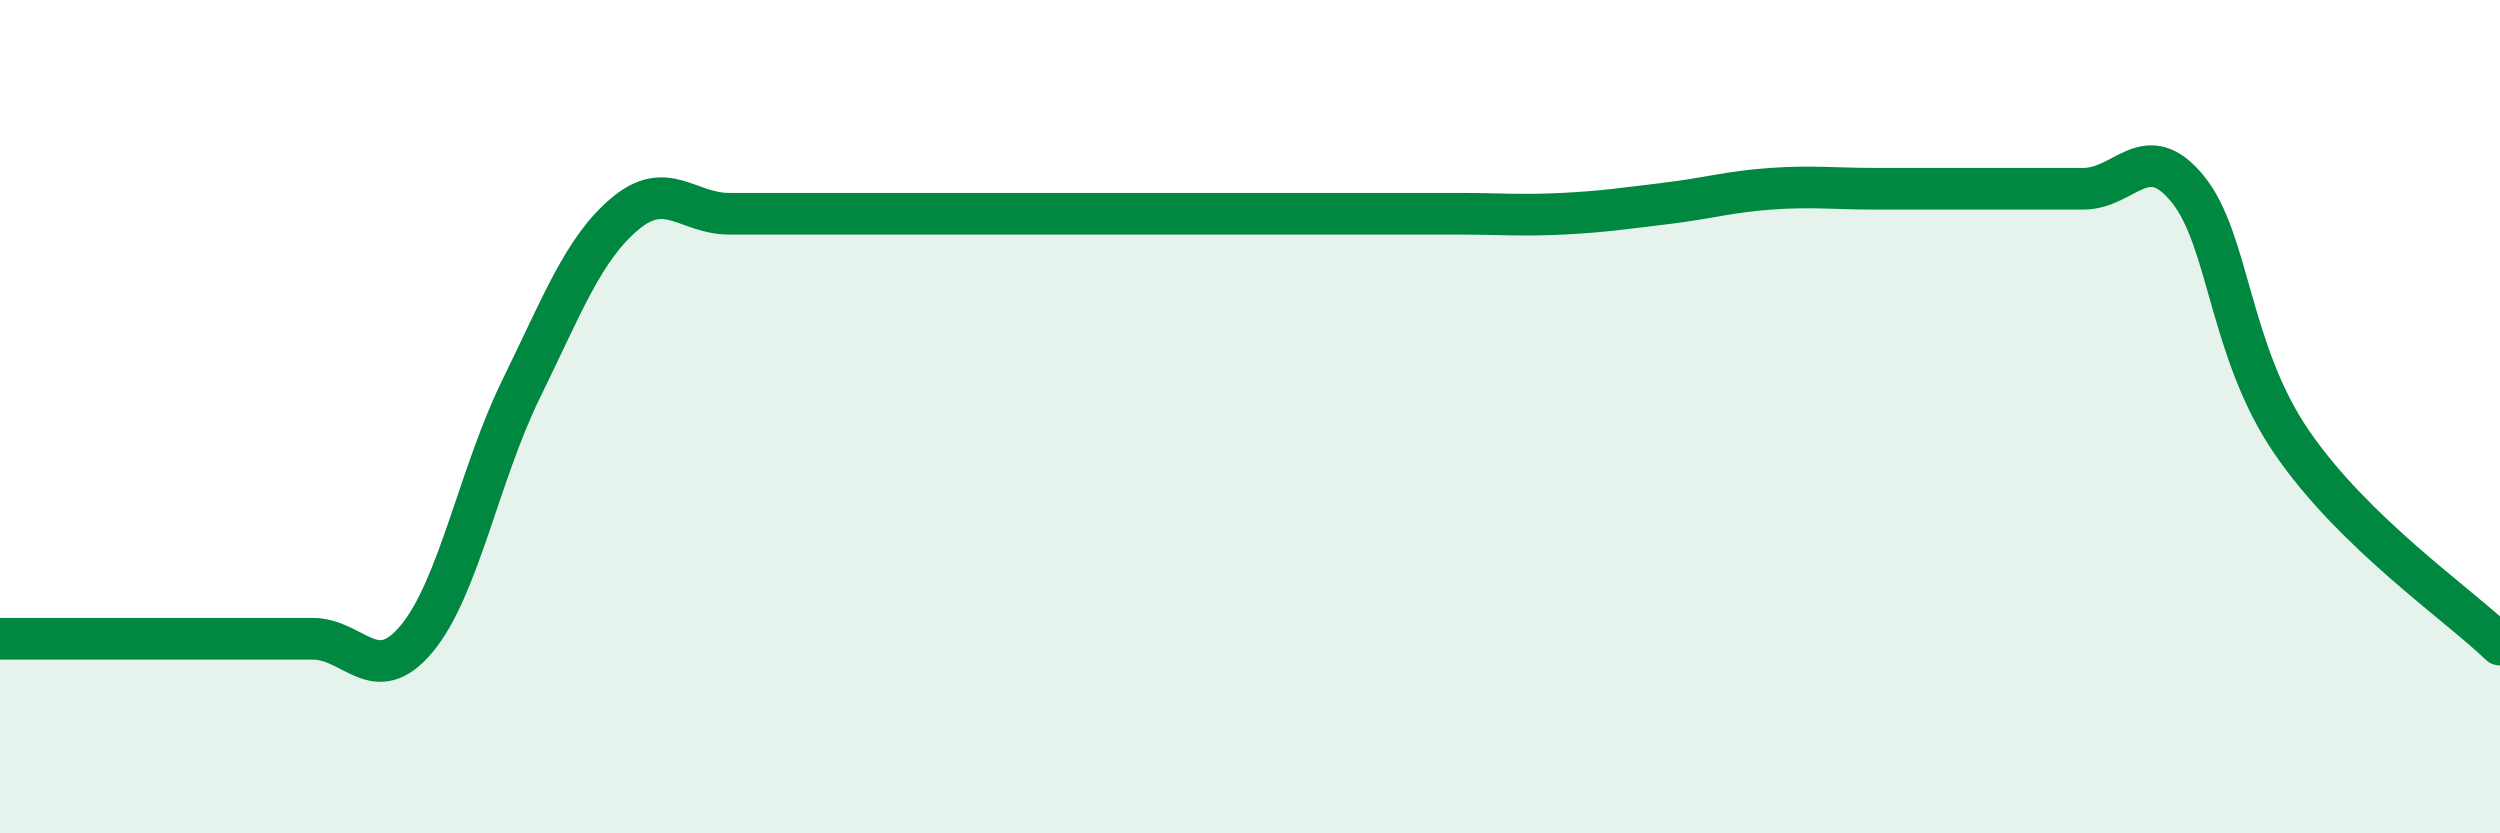
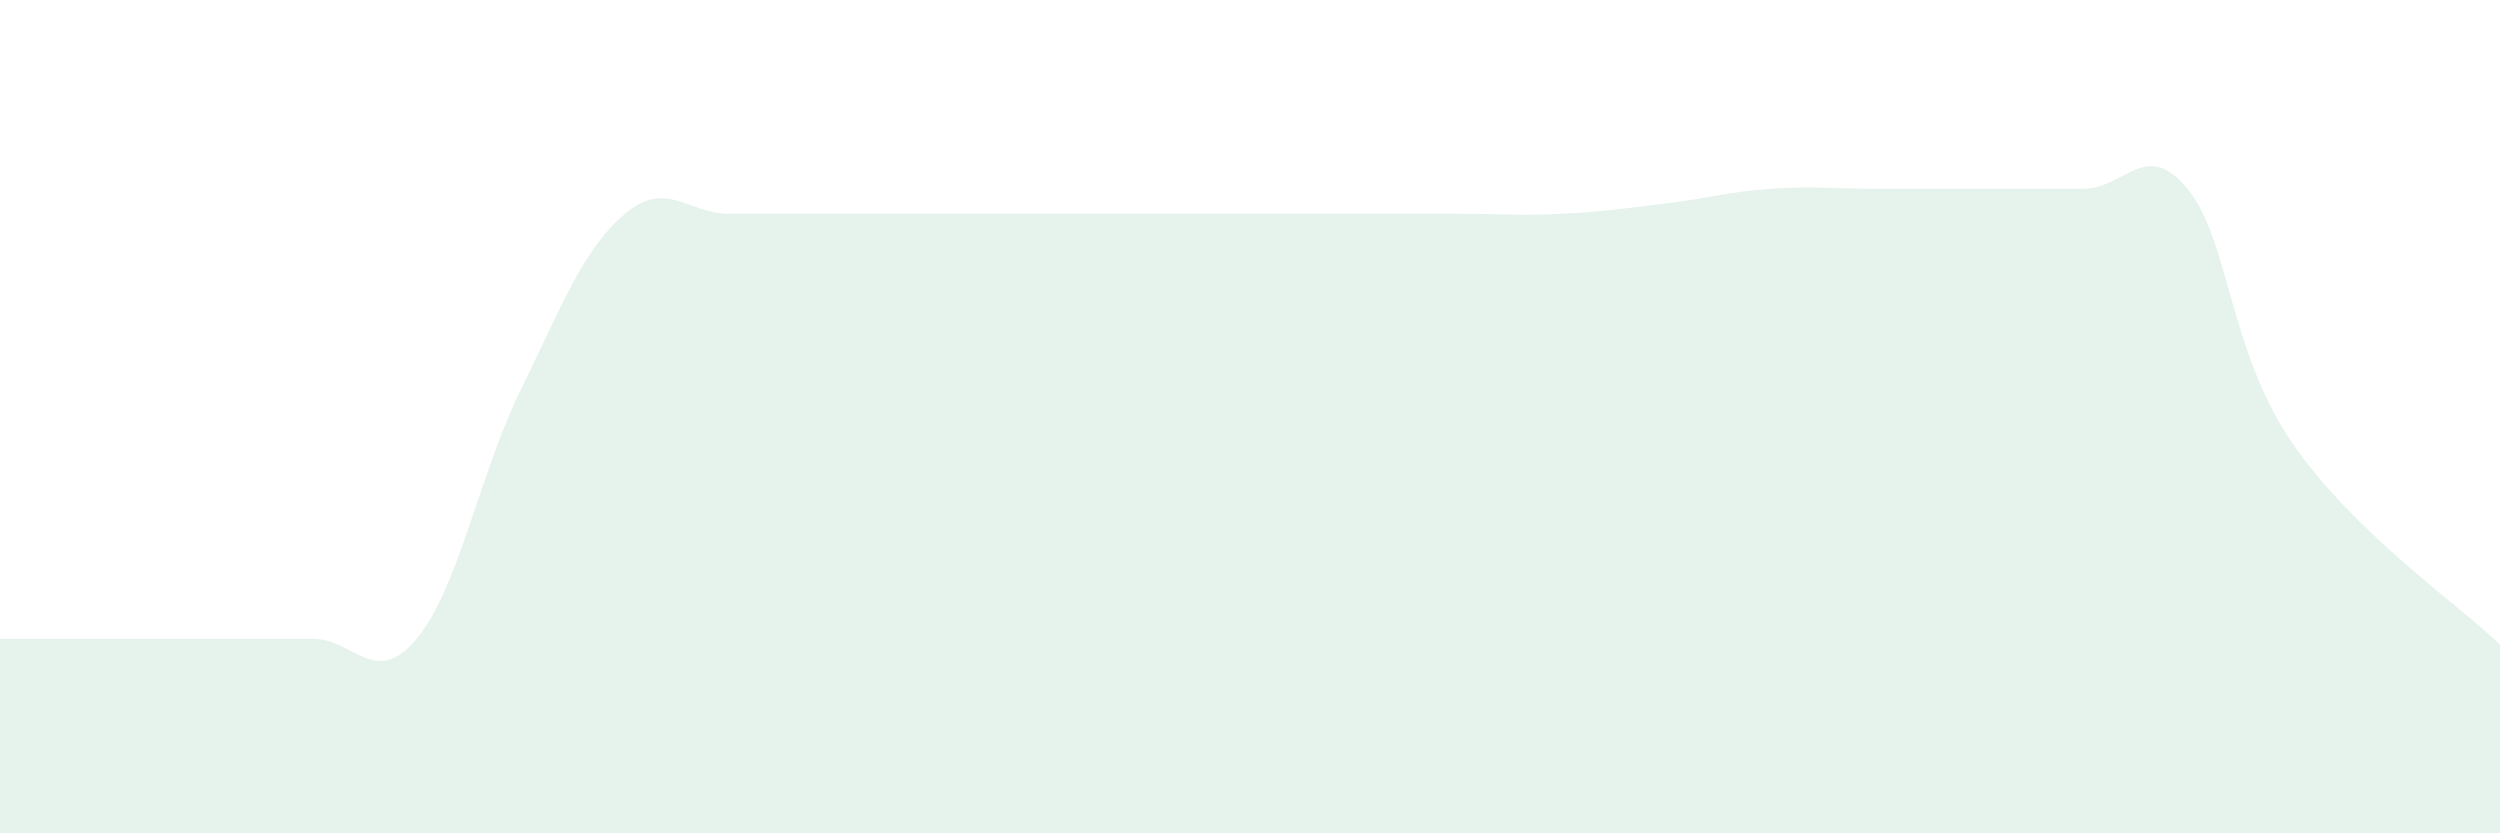
<svg xmlns="http://www.w3.org/2000/svg" width="60" height="20" viewBox="0 0 60 20">
  <path d="M 0,15.33 C 0.5,15.33 1.5,15.33 2.5,15.33 C 3.5,15.33 4,15.33 5,15.33 C 6,15.33 6.5,15.33 7.5,15.33 C 8.5,15.33 9,16.53 10,15.33 C 11,14.13 11.5,11.39 12.5,9.35 C 13.5,7.31 14,5.97 15,5.13 C 16,4.29 16.5,5.13 17.5,5.13 C 18.5,5.13 19,5.13 20,5.13 C 21,5.13 21.5,5.13 22.5,5.13 C 23.5,5.13 24,5.13 25,5.13 C 26,5.13 26.5,5.13 27.5,5.13 C 28.5,5.13 29,5.13 30,5.13 C 31,5.13 31.5,5.13 32.5,5.13 C 33.5,5.13 34,5.13 35,5.13 C 36,5.13 36.5,5.18 37.5,5.13 C 38.5,5.08 39,5 40,4.88 C 41,4.76 41.5,4.6 42.5,4.53 C 43.5,4.46 44,4.53 45,4.53 C 46,4.53 46.5,4.53 47.5,4.53 C 48.5,4.53 49,4.53 50,4.53 C 51,4.53 51.5,3.31 52.5,4.53 C 53.5,5.75 53.5,8.42 55,10.61 C 56.5,12.8 59,14.5 60,15.47L60 20L0 20Z" fill="#008740" opacity="0.1" stroke-linecap="round" stroke-linejoin="round" />
-   <path d="M 0,15.33 C 0.5,15.33 1.5,15.33 2.5,15.33 C 3.5,15.33 4,15.33 5,15.33 C 6,15.33 6.5,15.33 7.5,15.33 C 8.5,15.33 9,16.53 10,15.33 C 11,14.13 11.5,11.39 12.5,9.35 C 13.5,7.31 14,5.97 15,5.13 C 16,4.29 16.5,5.13 17.5,5.13 C 18.5,5.13 19,5.13 20,5.13 C 21,5.13 21.5,5.13 22.5,5.13 C 23.5,5.13 24,5.13 25,5.13 C 26,5.13 26.5,5.13 27.5,5.13 C 28.5,5.13 29,5.13 30,5.13 C 31,5.13 31.5,5.13 32.5,5.13 C 33.5,5.13 34,5.13 35,5.13 C 36,5.13 36.5,5.18 37.5,5.13 C 38.5,5.08 39,5 40,4.88 C 41,4.76 41.5,4.6 42.5,4.53 C 43.5,4.46 44,4.53 45,4.53 C 46,4.53 46.5,4.53 47.5,4.53 C 48.5,4.53 49,4.53 50,4.53 C 51,4.53 51.5,3.31 52.5,4.53 C 53.5,5.75 53.5,8.42 55,10.61 C 56.5,12.8 59,14.5 60,15.47" stroke="#008740" stroke-width="1" fill="none" stroke-linecap="round" stroke-linejoin="round" />
</svg>